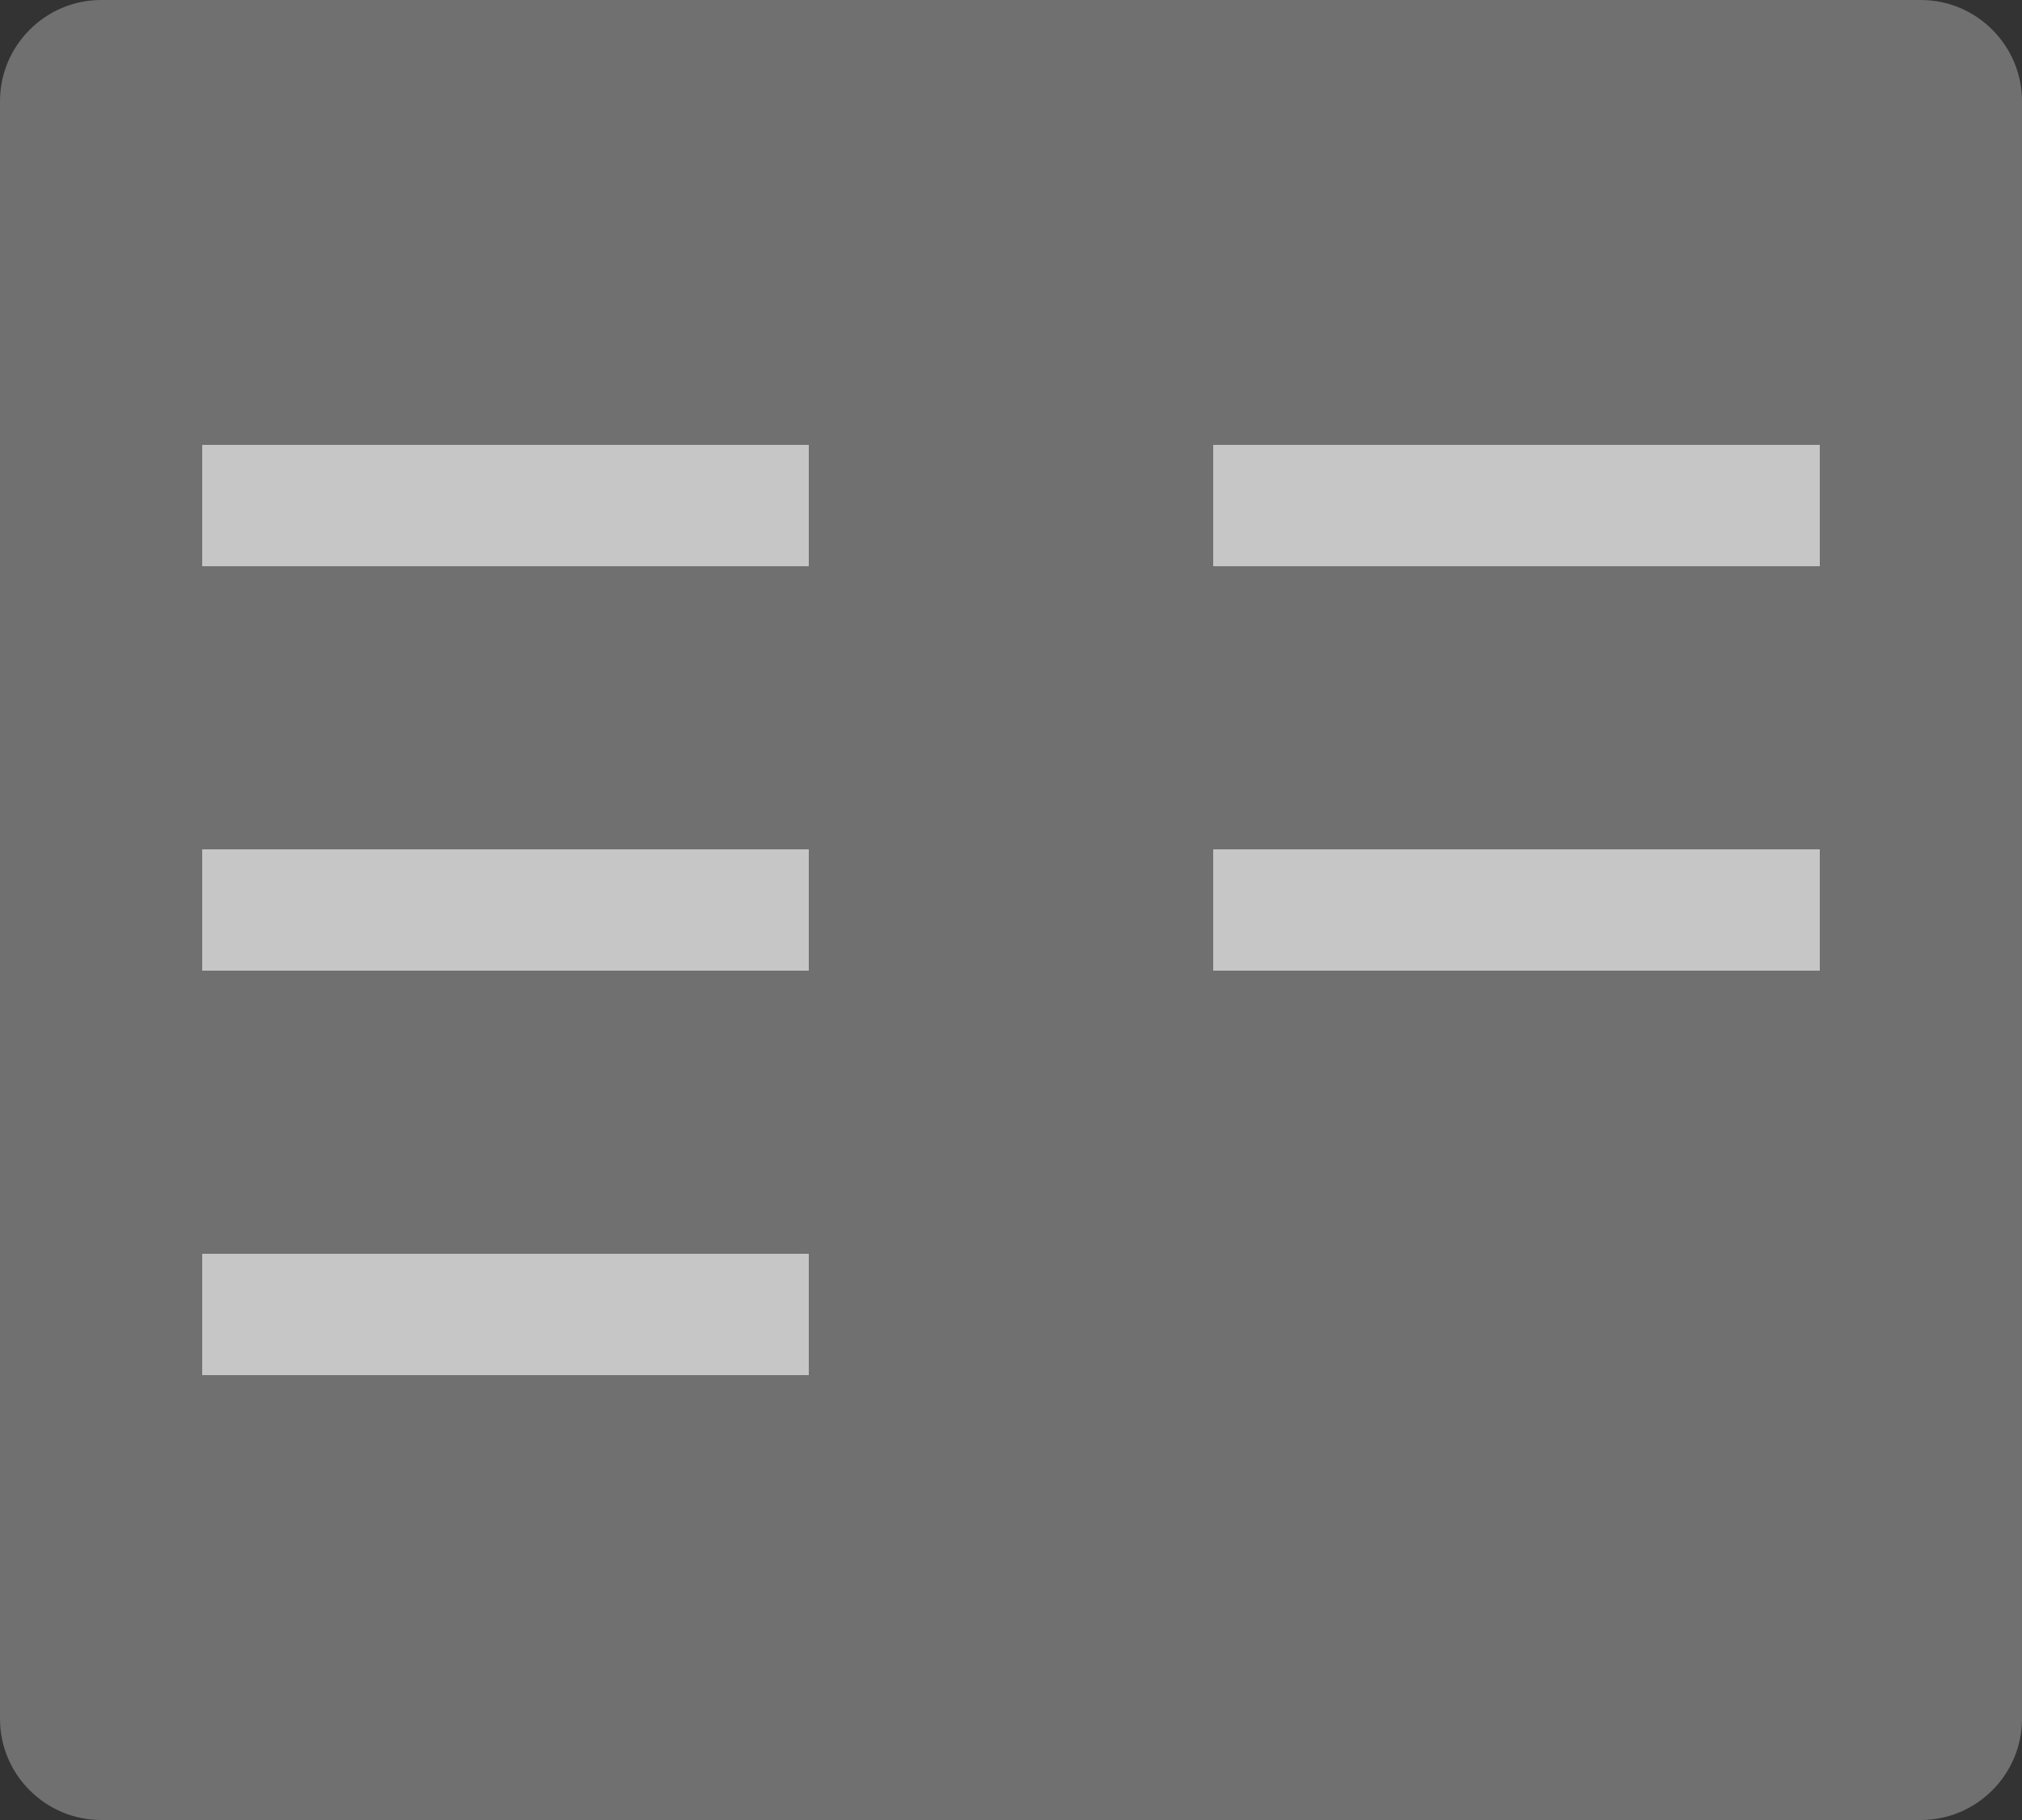
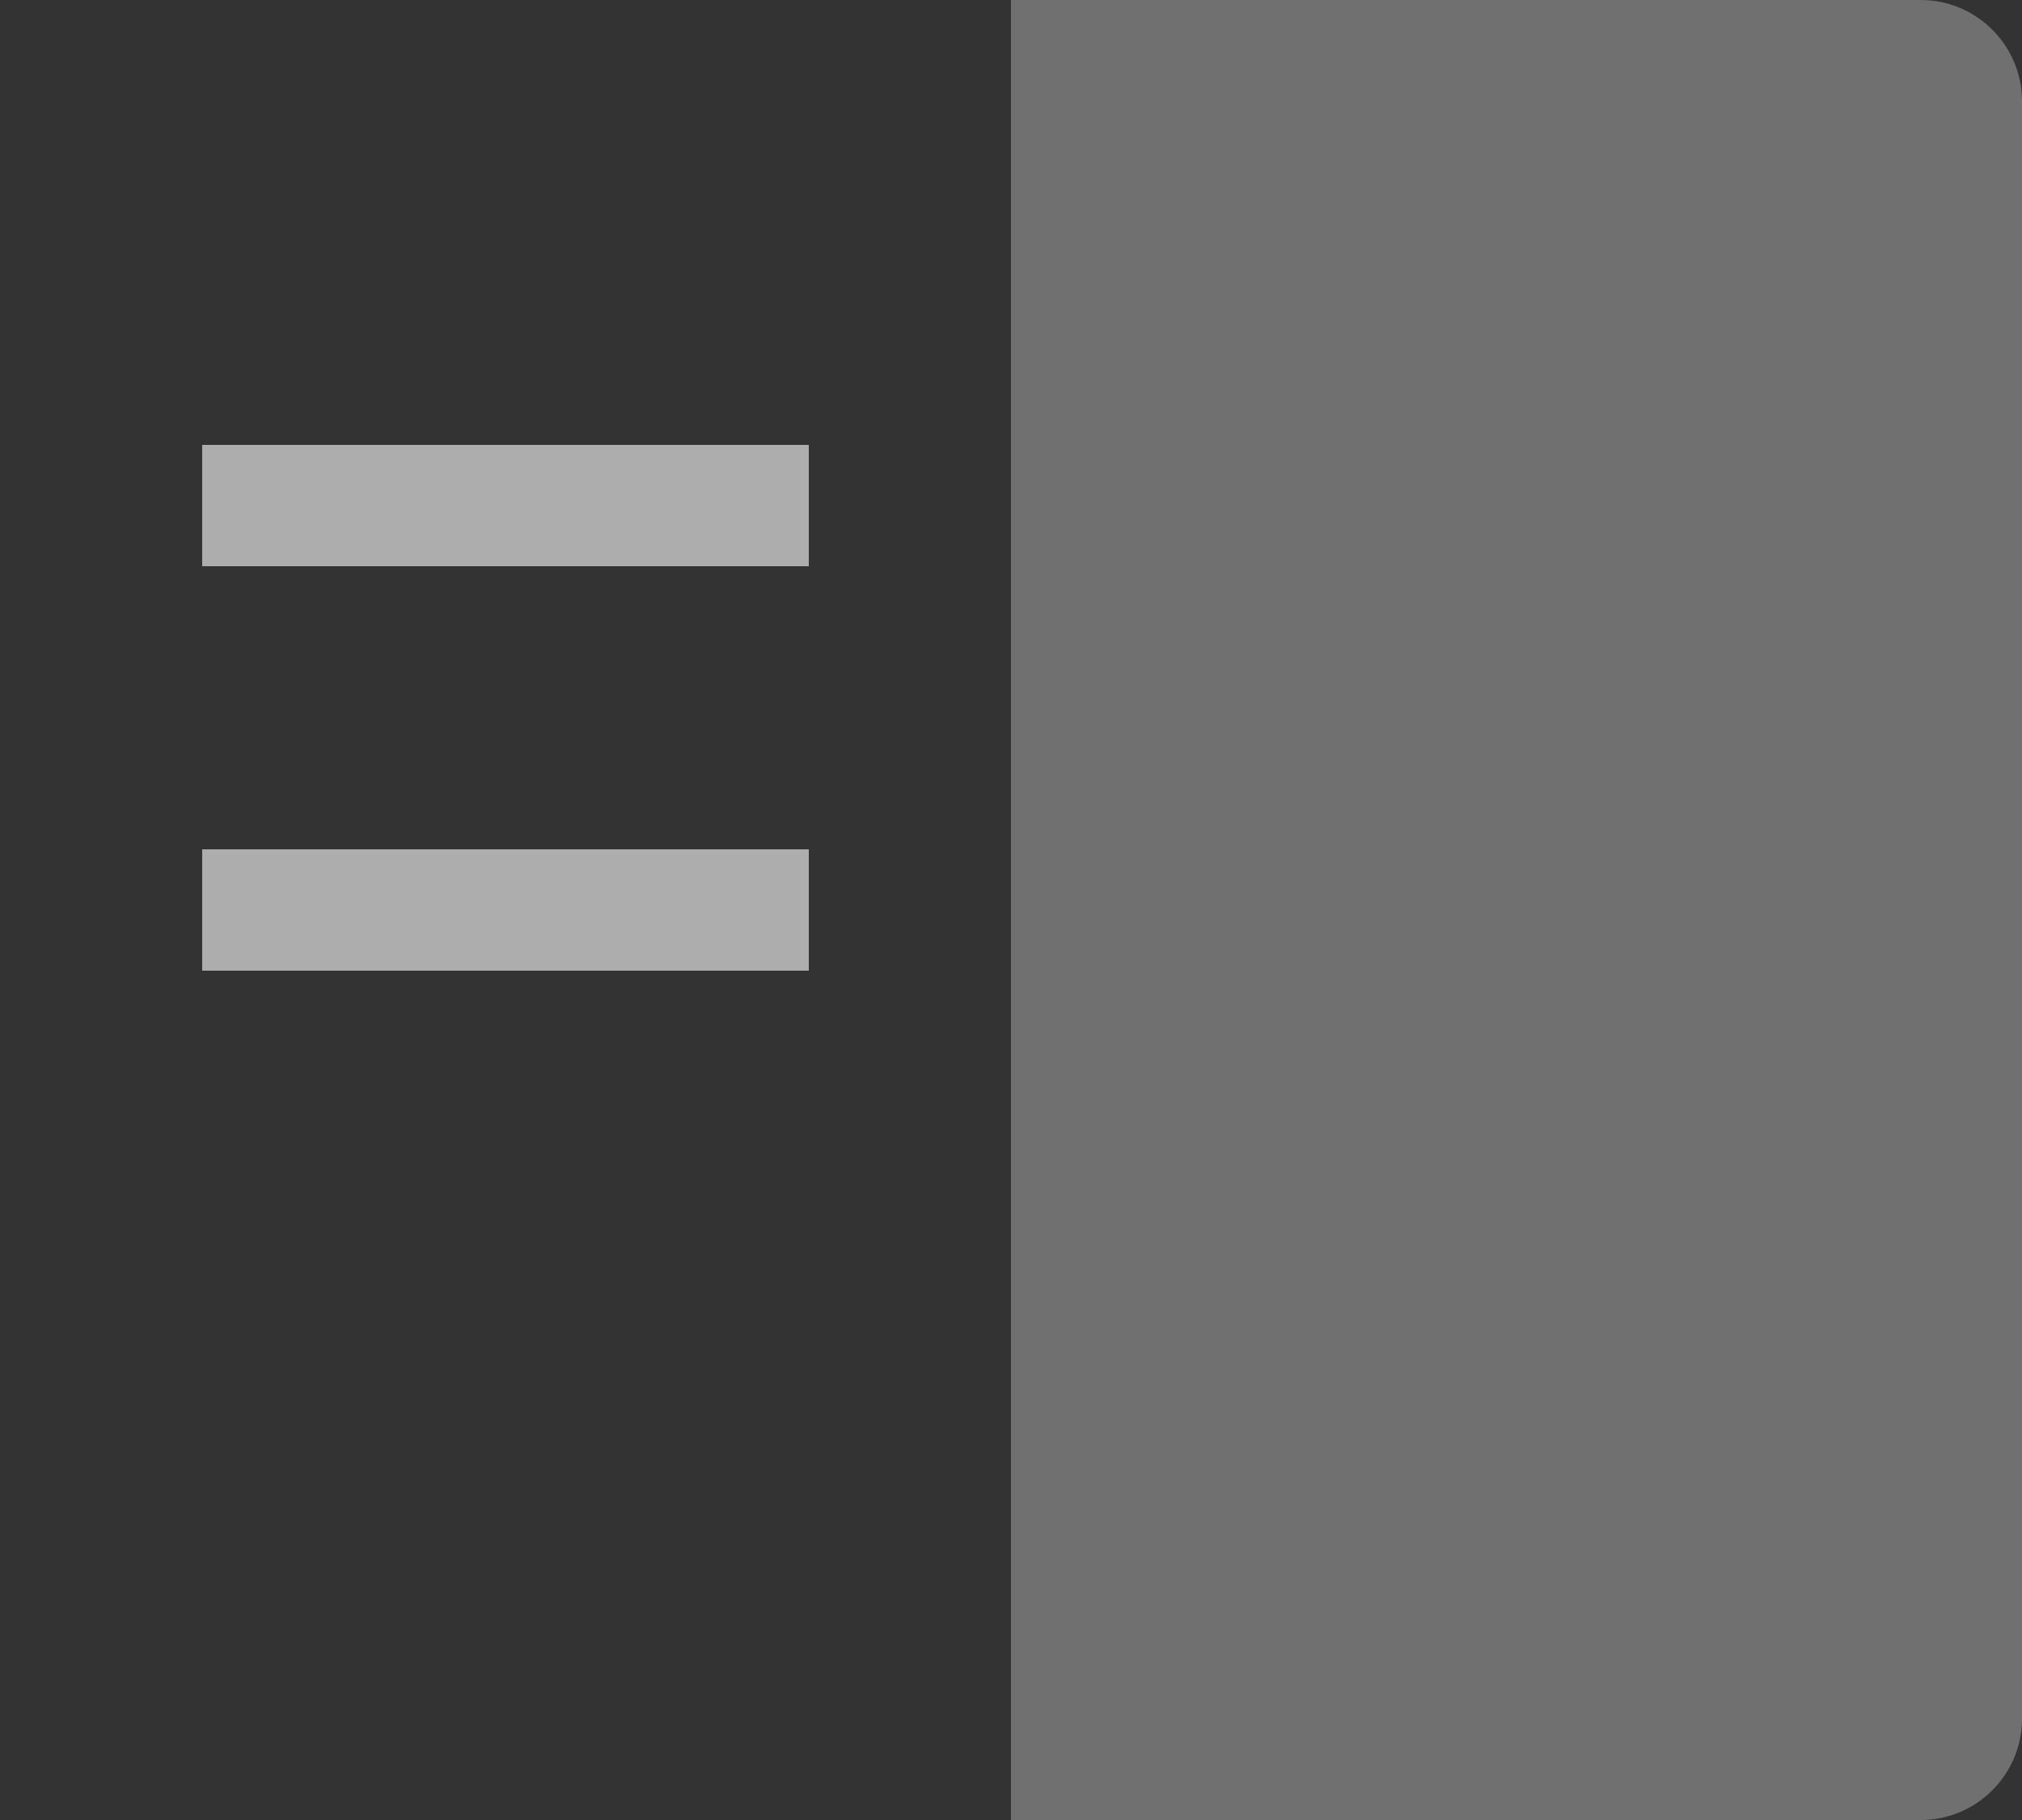
<svg xmlns="http://www.w3.org/2000/svg" width="20px" height="18px" viewBox="0 0 20 18" version="1.1">
  <rect x="0" y="0" width="20" height="18" fill="#333333" stroke="none" />
  <title>Group</title>
  <g id="Website" stroke="none" stroke-width="1" fill="none" fill-rule="evenodd">
    <g id="Medium-Copy-2" transform="translate(-443, -1933)">
      <g id="Group" transform="translate(443, 1933)">
-         <path d="M10,18 L1,18 C0.45,18 0,17.55 0,17 L0,1 C0,0.45 0.45,0 1,0 L10,0 L10,18 Z" id="Path" fill-opacity="0.3" fill="#FFFFFF" fill-rule="nonzero" />
        <path d="M19,18 L10,18 L10,0 L19,0 C19.55,0 20,0.45 20,1 L20,17 C20,17.55 19.55,18 19,18 Z" id="Path" fill-opacity="0.3" fill="#FFFFFF" fill-rule="nonzero" />
        <line x1="2" y1="9" x2="8" y2="9" id="Path" stroke-opacity="0.6" stroke="#FFFFFF" stroke-width="1.2" />
        <line x1="2" y1="5" x2="8" y2="5" id="Path" stroke-opacity="0.6" stroke="#FFFFFF" stroke-width="1.2" />
-         <line x1="2" y1="13" x2="8" y2="13" id="Path" stroke-opacity="0.6" stroke="#FFFFFF" stroke-width="1.2" />
-         <line x1="12" y1="9" x2="18" y2="9" id="Path" stroke-opacity="0.6" stroke="#FFFFFF" stroke-width="1.2" />
-         <line x1="12" y1="5" x2="18" y2="5" id="Path" stroke-opacity="0.6" stroke="#FFFFFF" stroke-width="1.2" />
      </g>
    </g>
  </g>
</svg>